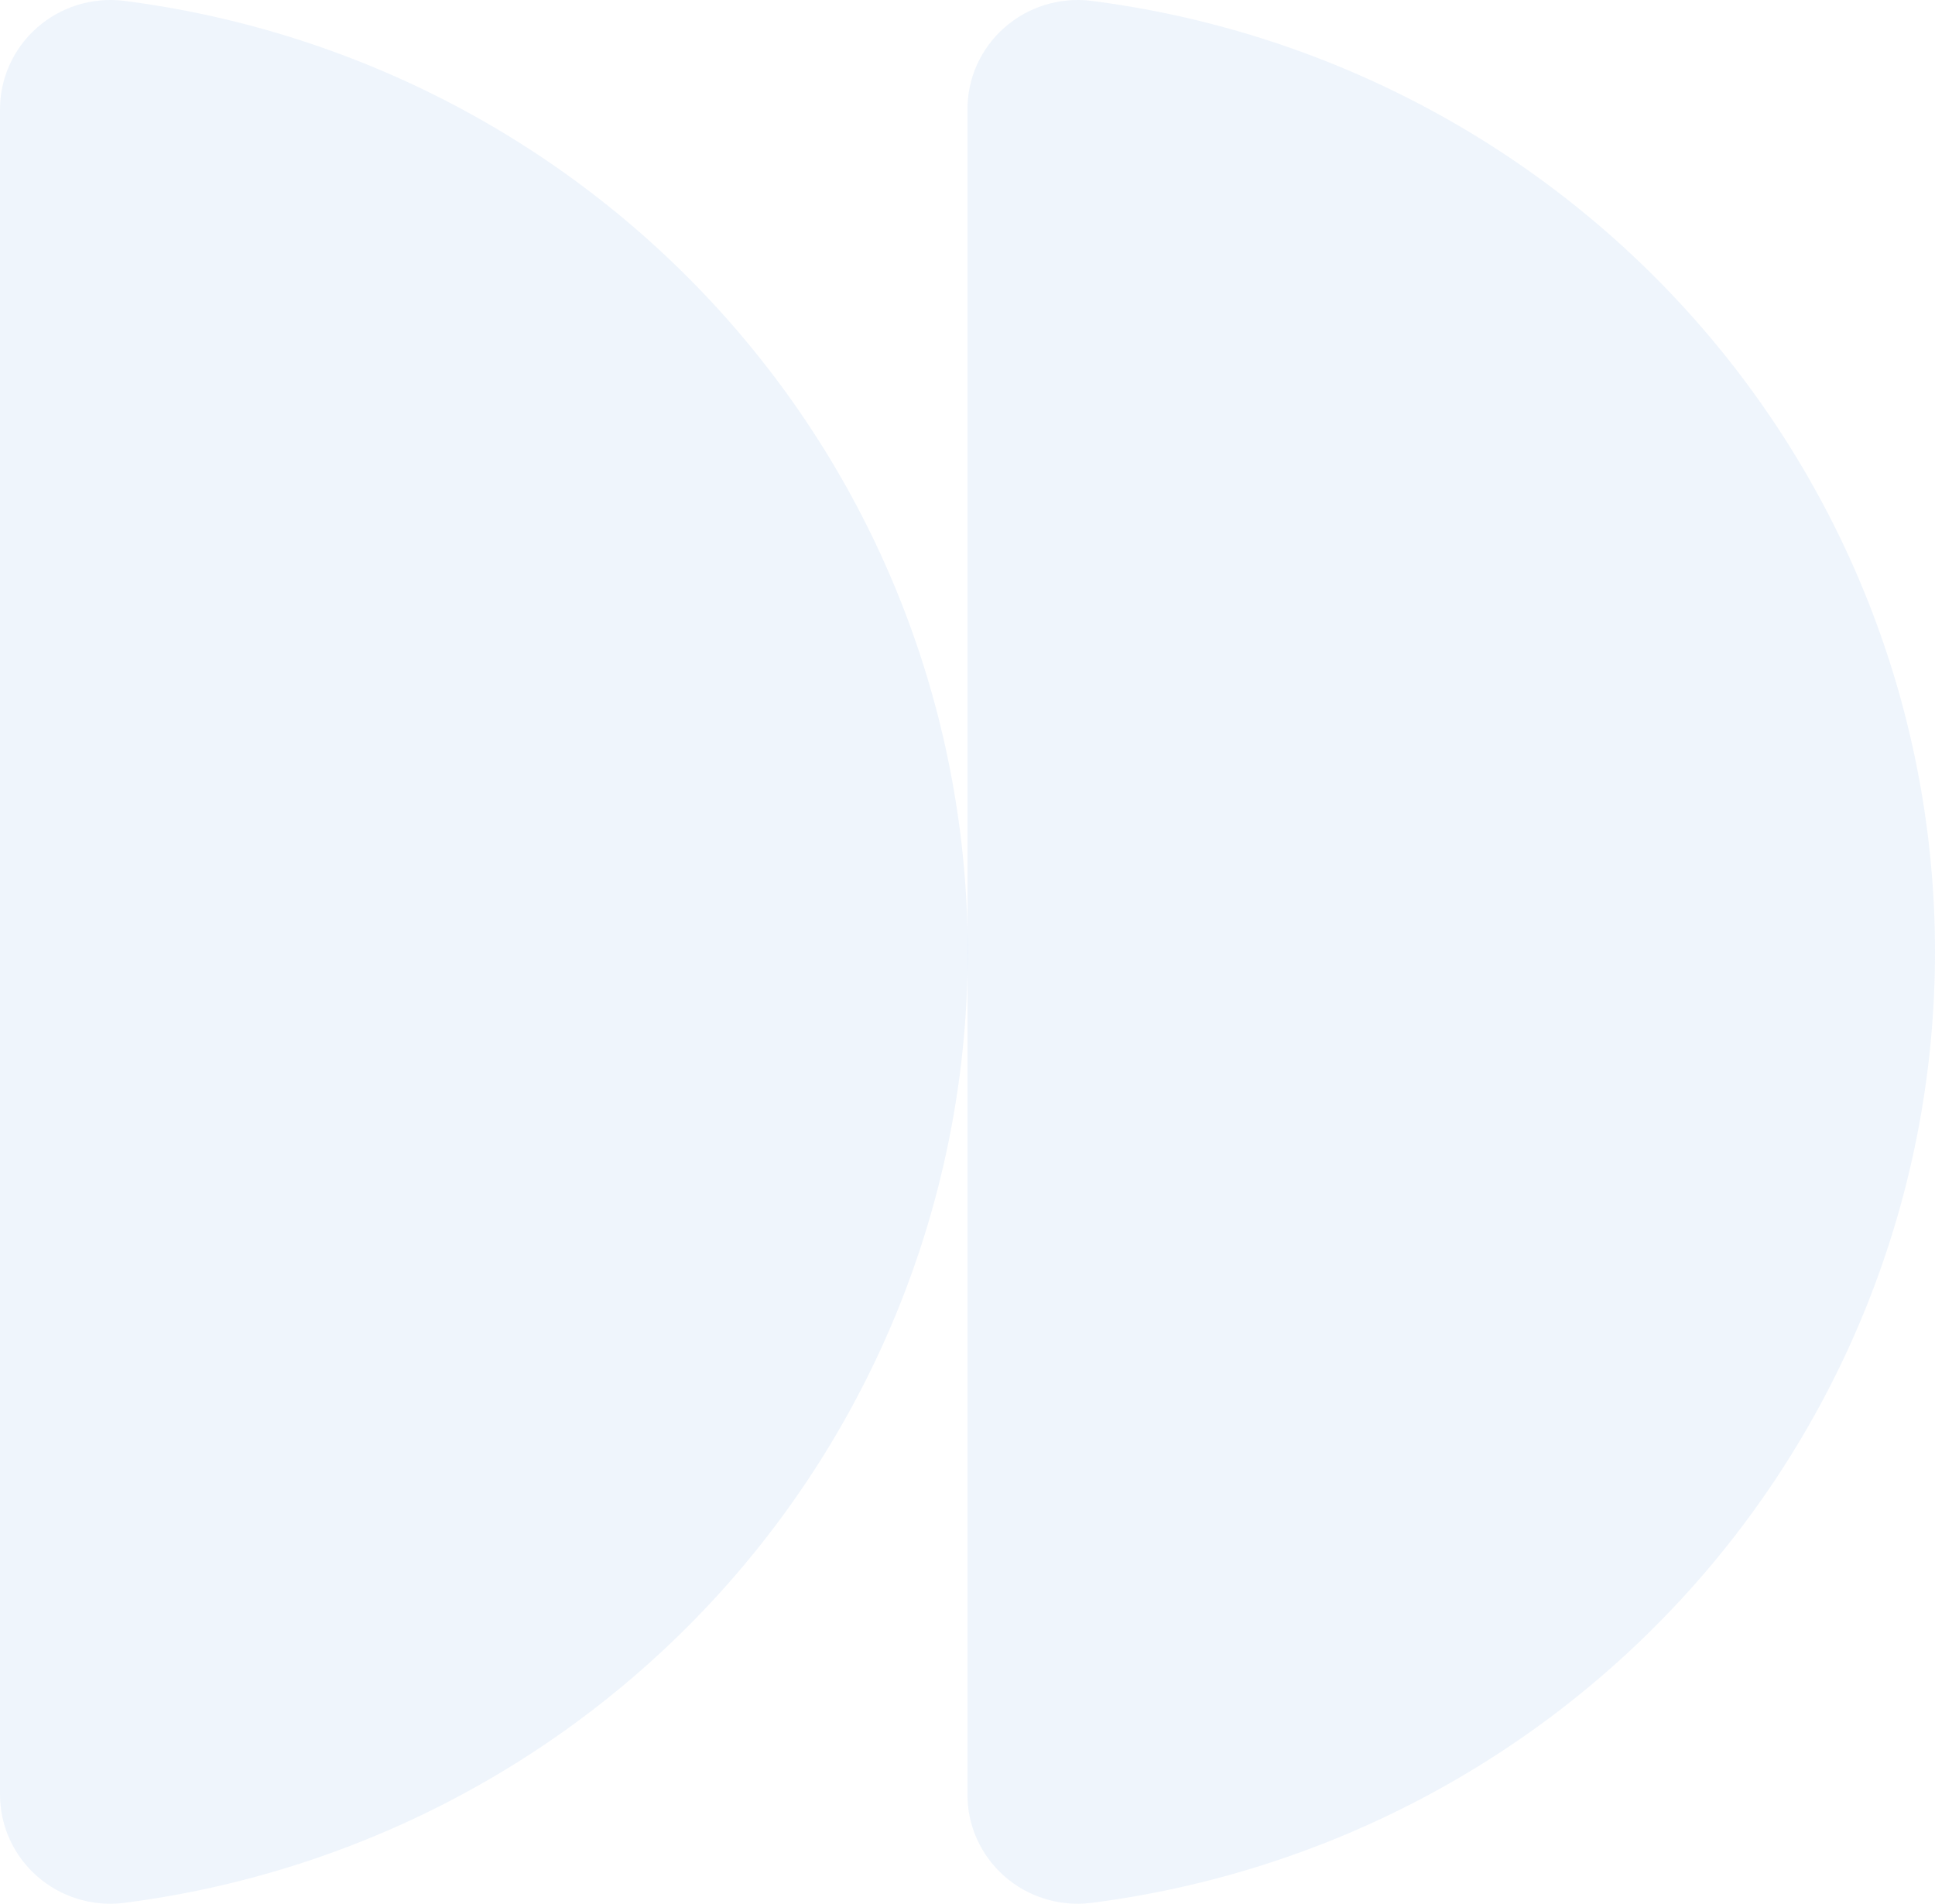
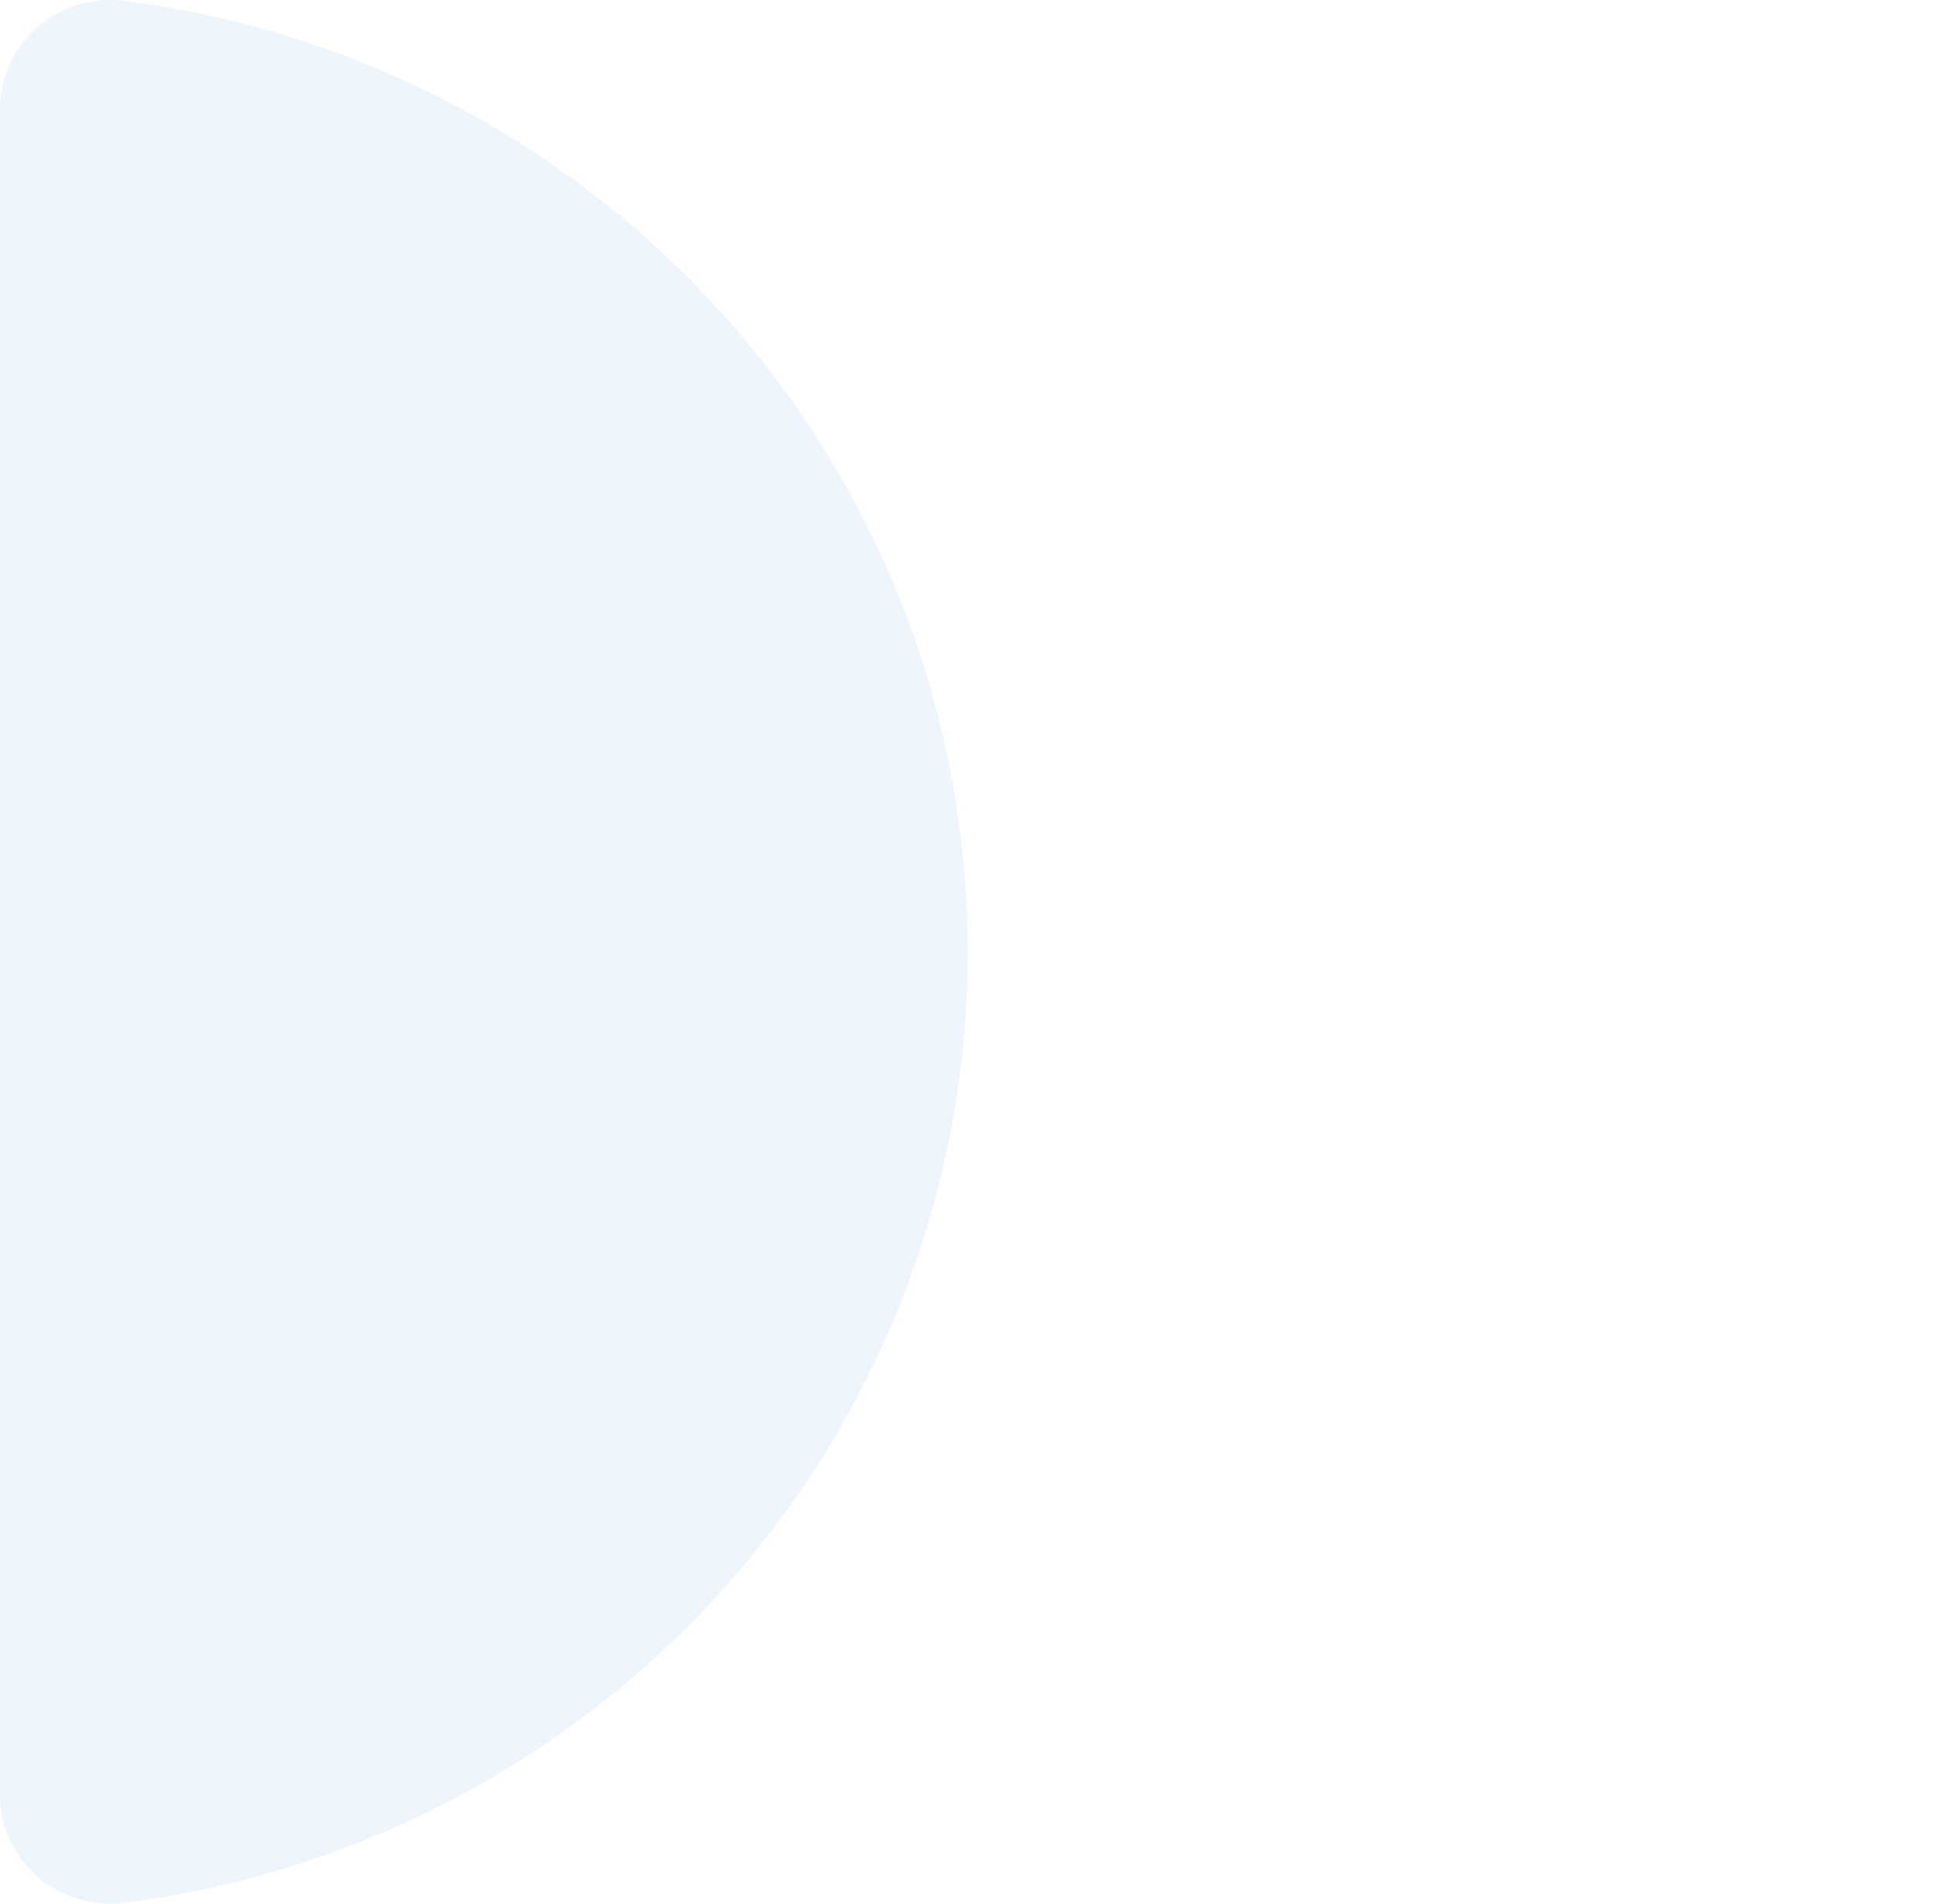
<svg xmlns="http://www.w3.org/2000/svg" width="62" height="61" viewBox="0 0 62 61" fill="none">
  <path d="M3.08544e-05 57.485C-0.002 57.981 0.102 58.472 0.306 58.925C0.51 59.378 0.809 59.783 1.182 60.113C1.556 60.443 1.996 60.691 2.474 60.839C2.951 60.988 3.455 61.034 3.952 60.975C11.429 60.025 18.3 56.406 23.28 50.797C28.26 45.187 31.007 37.971 31.007 30.5C31.007 23.028 28.26 15.812 23.28 10.203C18.3 4.593 11.429 0.975 3.952 0.024C3.455 -0.034 2.951 0.013 2.473 0.162C1.996 0.312 1.556 0.56 1.182 0.89C0.808 1.22 0.51 1.626 0.306 2.079C0.102 2.532 -0.002 3.023 3.08544e-05 3.519V57.485Z" fill="#5A98DC" fill-opacity="0.1" />
-   <path d="M30.998 57.485C30.995 57.981 31.099 58.472 31.302 58.925C31.506 59.378 31.804 59.783 32.177 60.113C32.55 60.443 32.99 60.691 33.468 60.839C33.945 60.988 34.449 61.034 34.945 60.975C42.422 60.025 49.294 56.406 54.273 50.797C59.253 45.187 62 37.971 62 30.5C62 23.028 59.253 15.812 54.273 10.203C49.294 4.593 42.422 0.975 34.945 0.024C34.448 -0.034 33.944 0.013 33.467 0.162C32.99 0.311 32.55 0.56 32.177 0.89C31.804 1.22 31.506 1.626 31.302 2.079C31.099 2.532 30.996 3.023 30.998 3.519V57.485Z" fill="#5A98DC" fill-opacity="0.1" />
</svg>